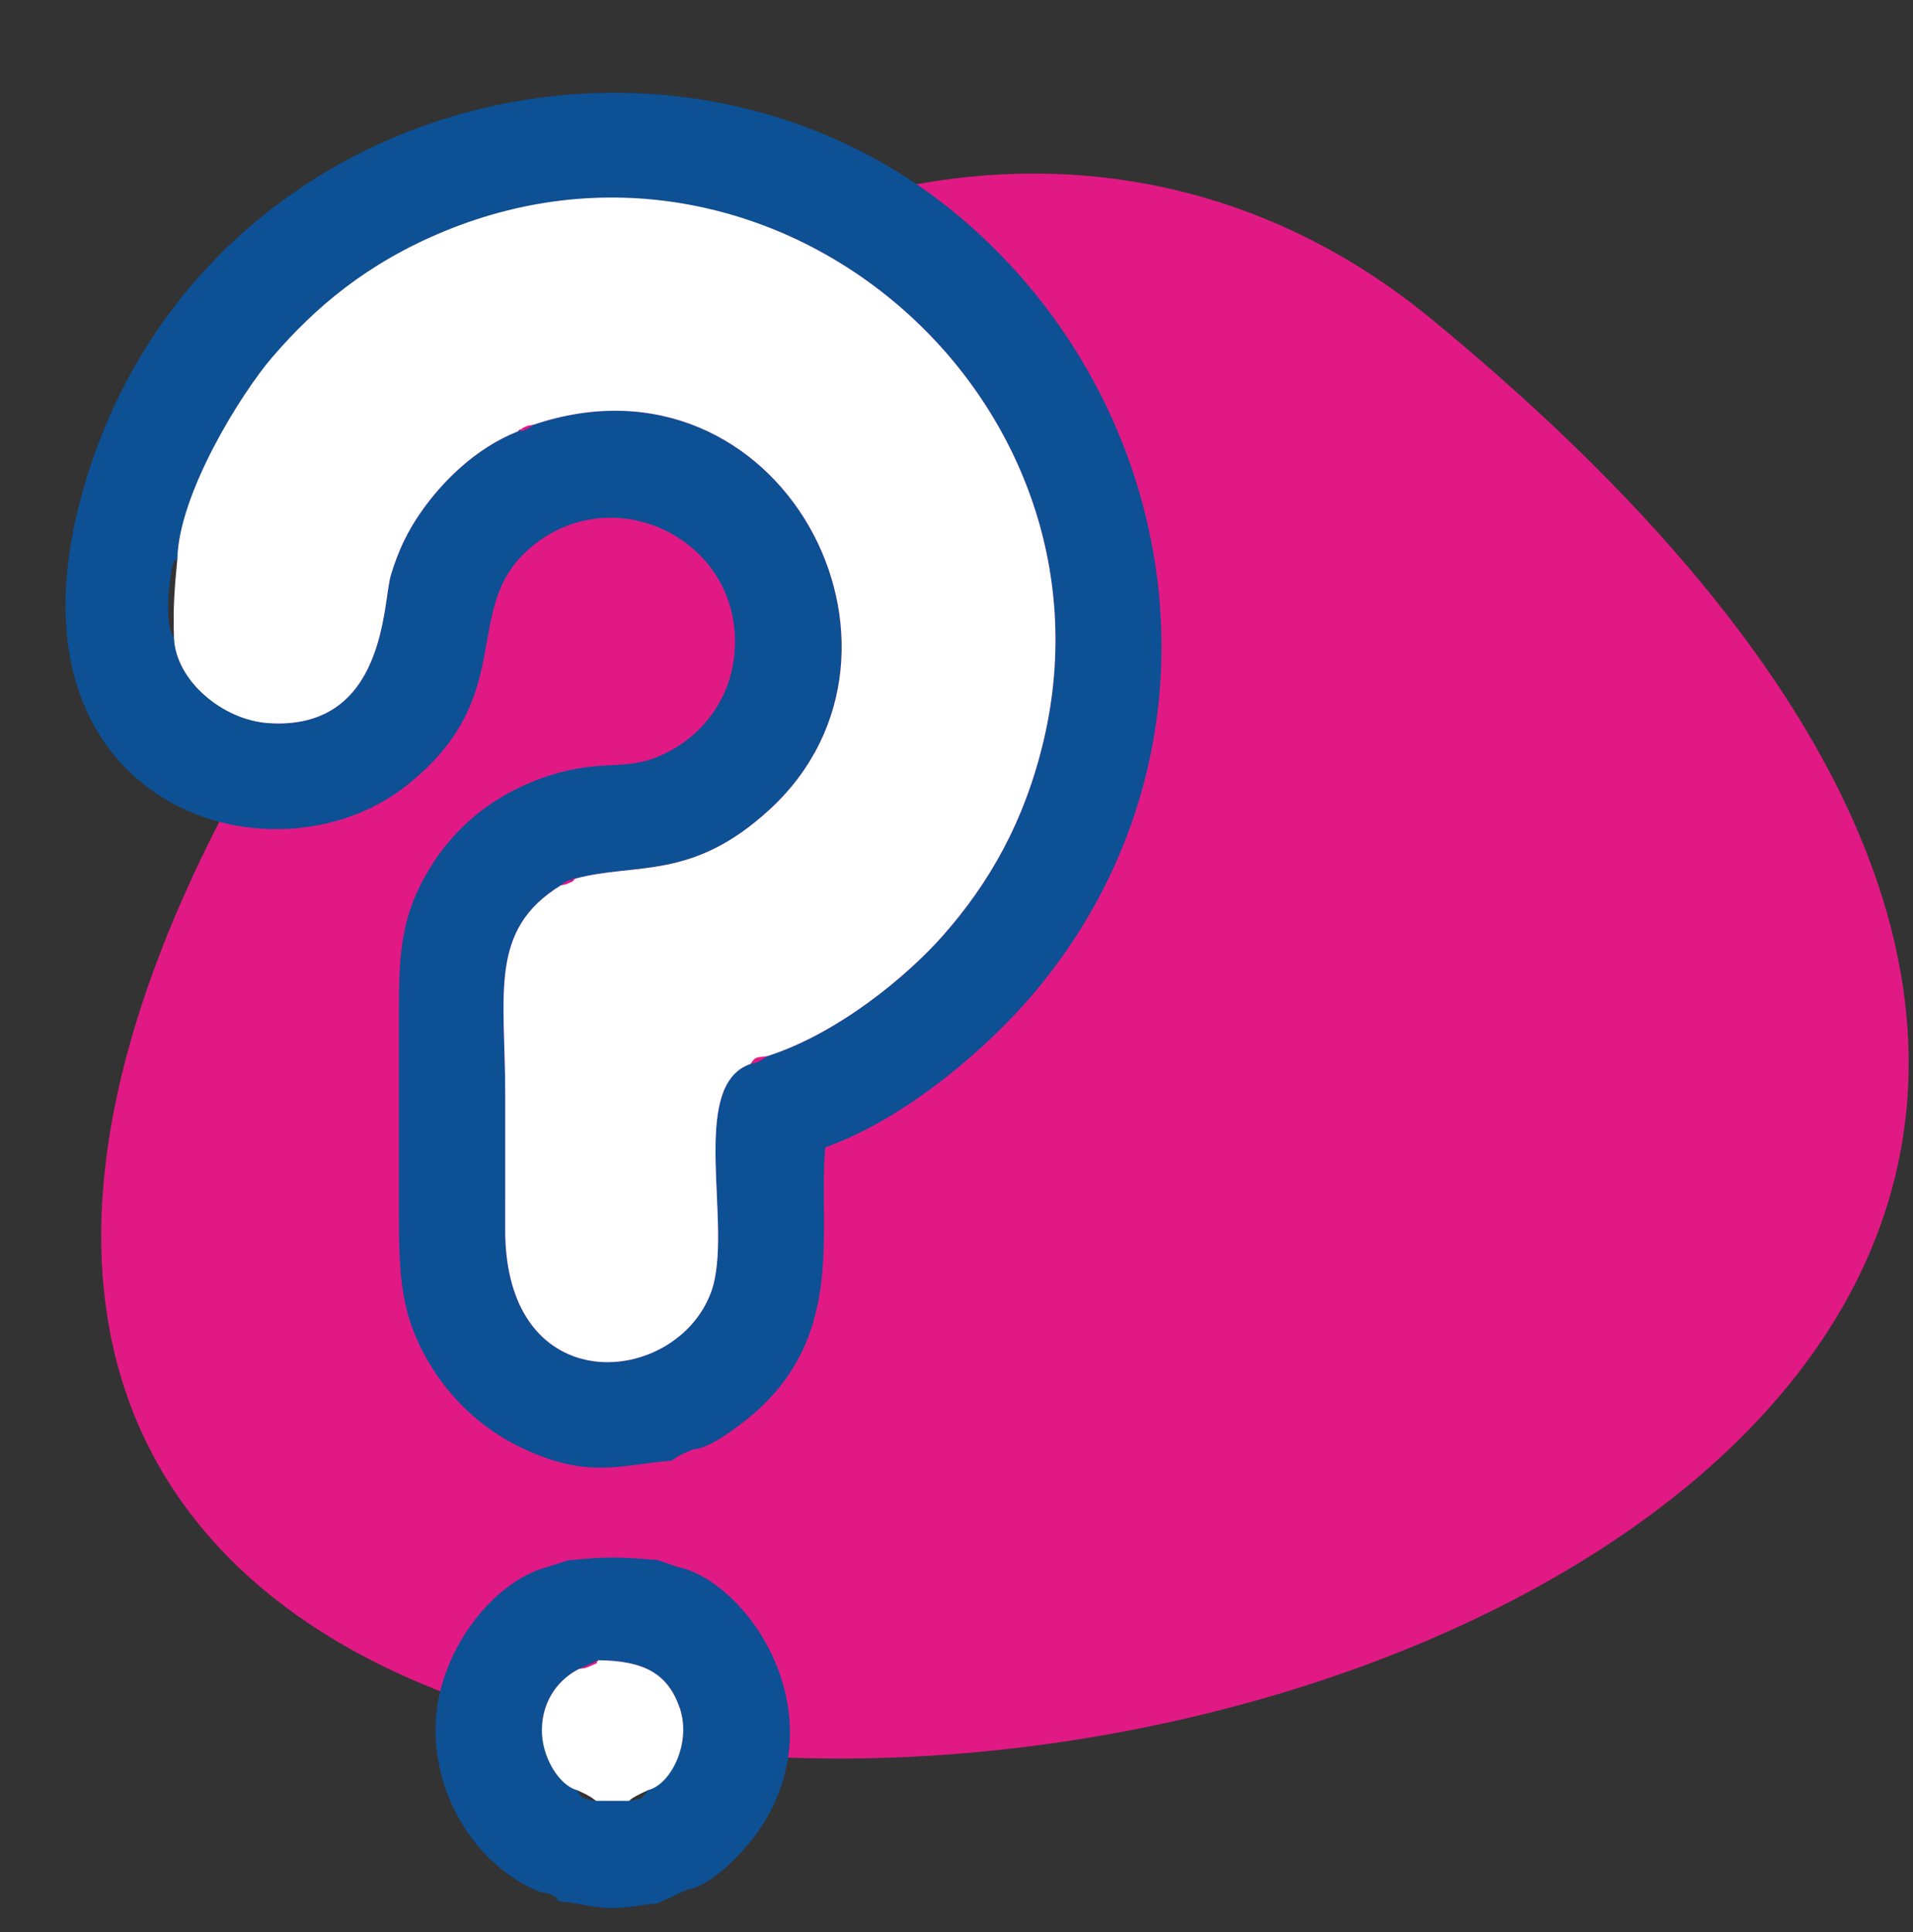
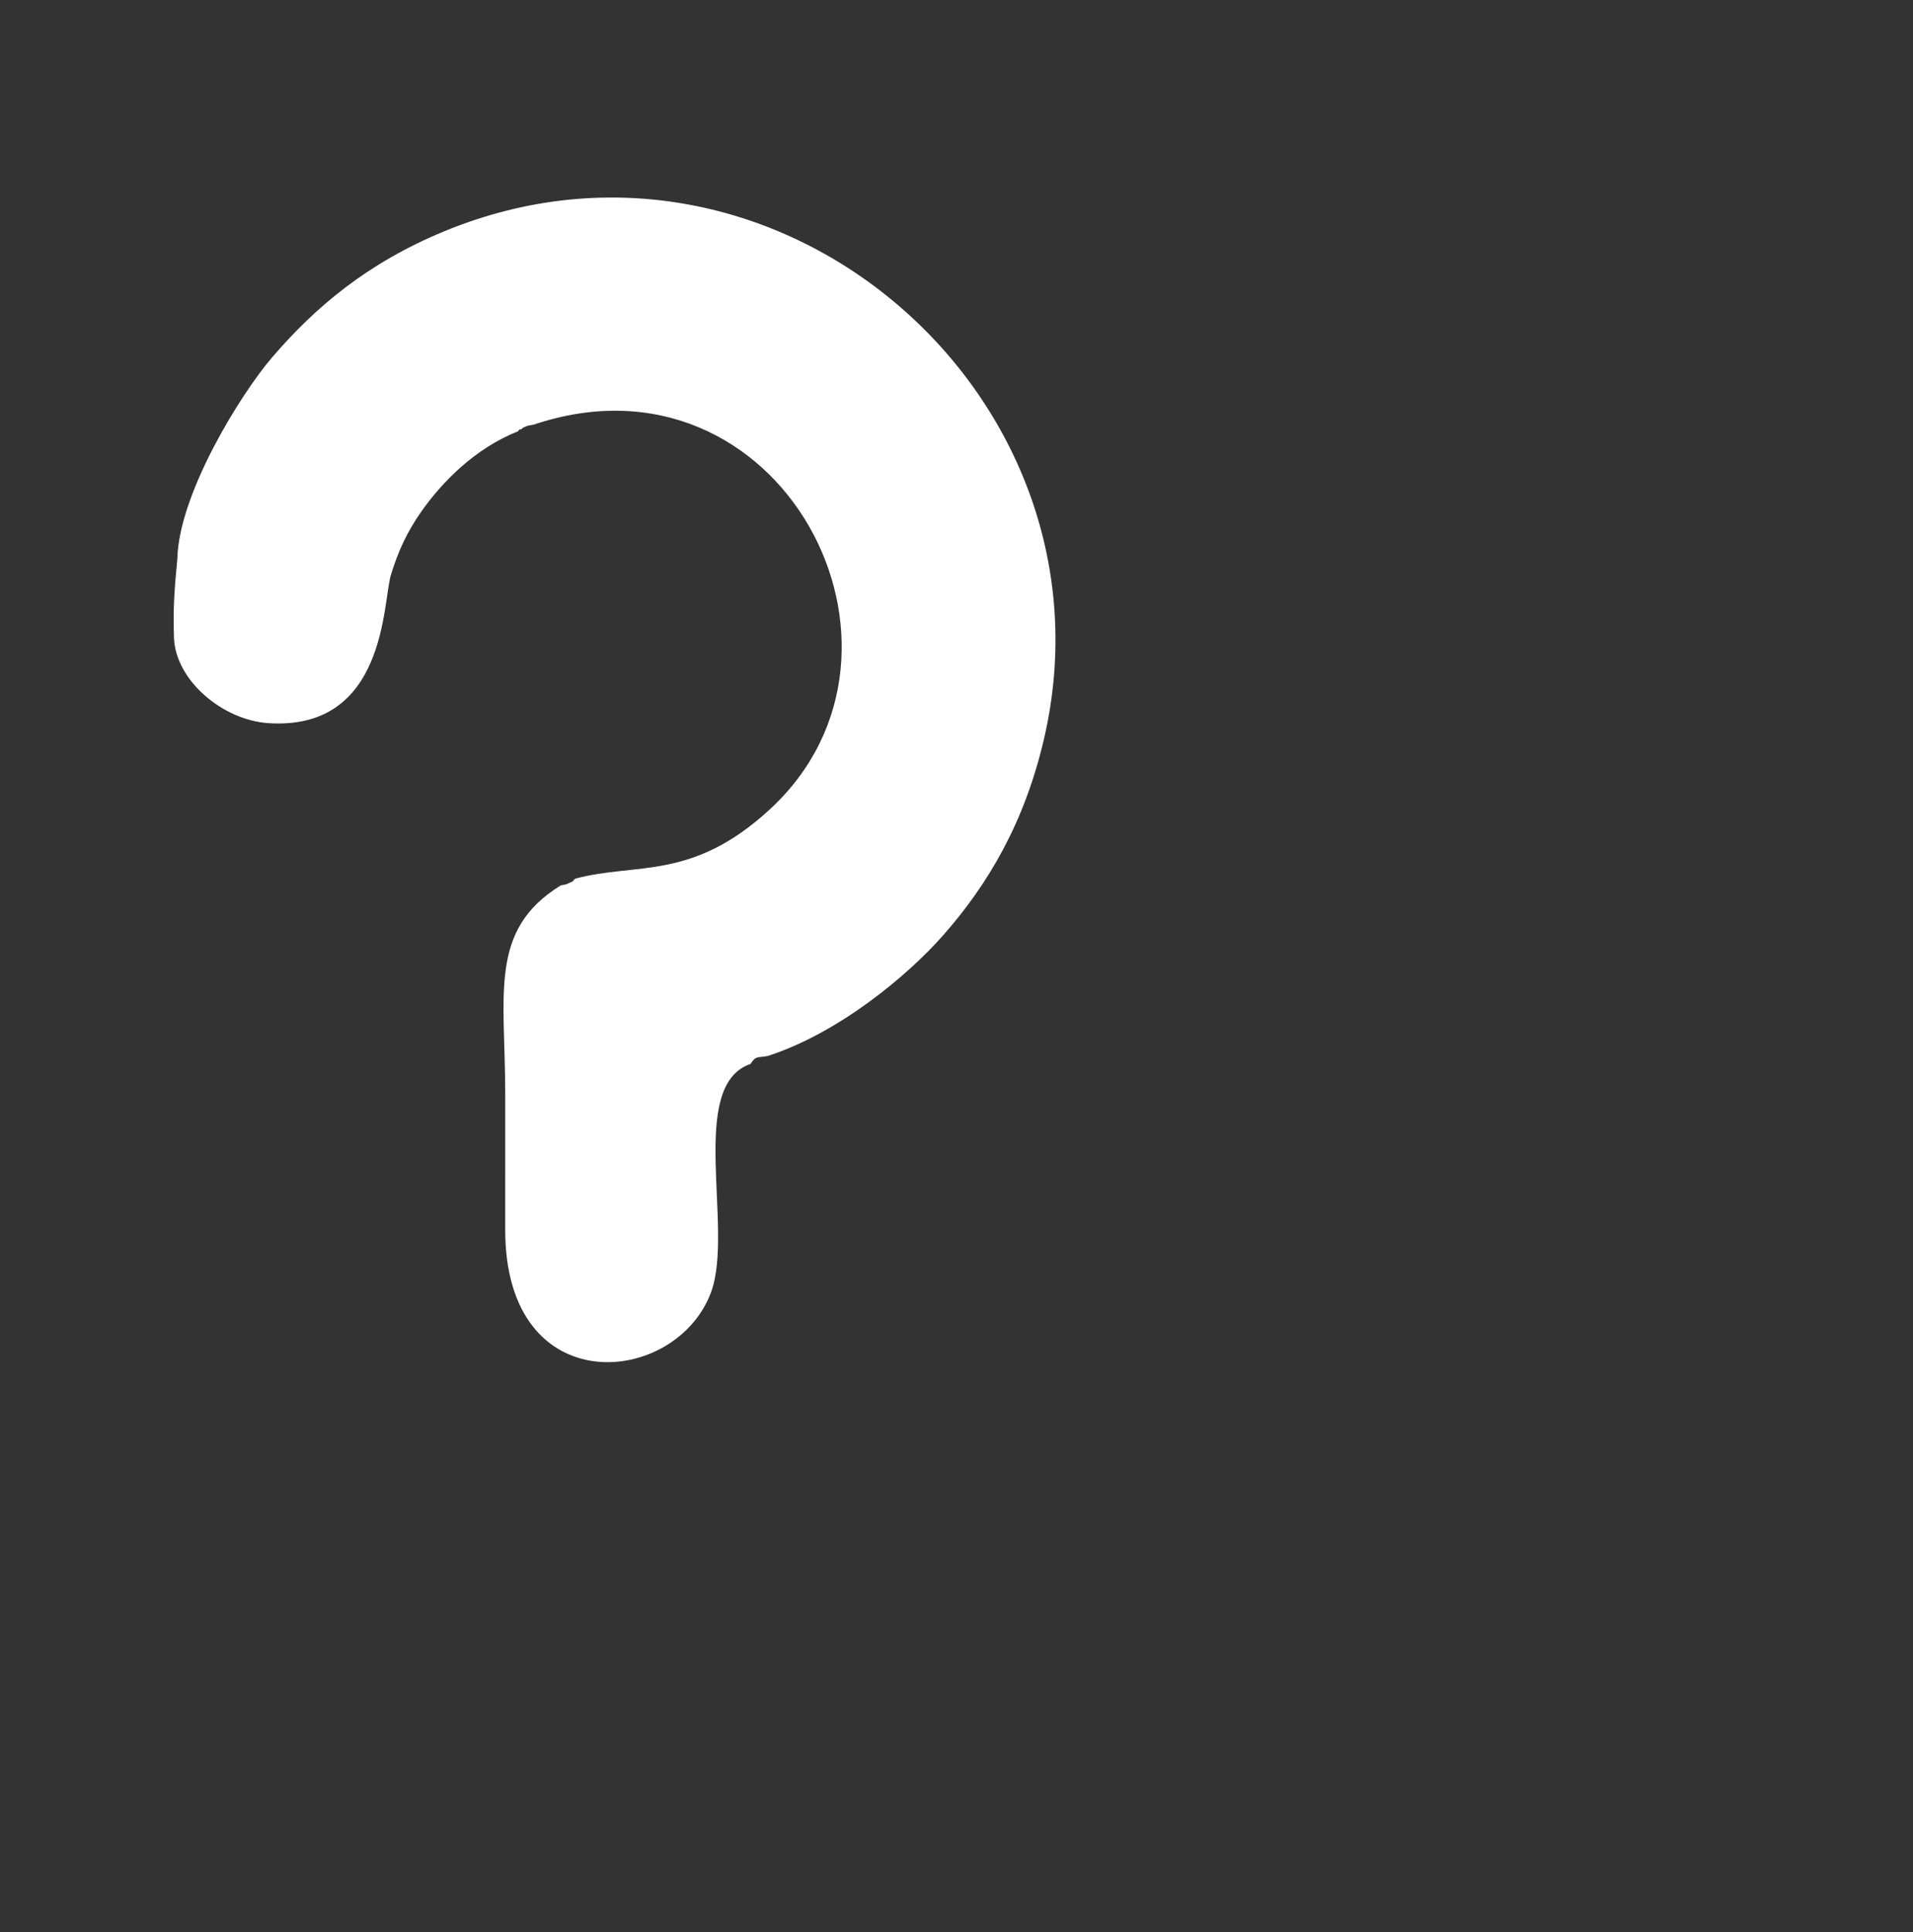
<svg xmlns="http://www.w3.org/2000/svg" xml:space="preserve" width="77.47mm" height="78.25mm" style="shape-rendering:geometricPrecision; text-rendering:geometricPrecision; image-rendering:optimizeQuality; fill-rule:evenodd; clip-rule:evenodd" viewBox="0 0 1226.69 1239.04">
  <rect x="0" y="0" width="1226.69" height="1239.04" fill="#333333" stroke="none" />
  <defs>
    <style type="text/css">  .fil0 {fill:none} .fil2 {fill:#0D5094} .fil1 {fill:#E11984} .fil3 {fill:white}  </style>
  </defs>
  <g id="Слой_x0020_1">
    <rect class="fil0" x="-0" width="1226.69" height="1239.04" />
-     <path class="fil1" d="M277.97 314.43c154.32,-201.66 432.79,-280.03 639.57,-110.12 1211.41,995.42 -1627.96,1401.69 -639.57,110.12z" />
    <g id="_72804414016">
-       <path class="fil2" d="M342.12 272.36c-1.95,1.48 -1.12,1.29 -5.35,3.23 -0.54,0.25 -1.86,1.21 -2.28,0.59 -0.44,-0.64 -1.62,0.29 -2.42,0.44 -27.43,10.92 -48.76,32.52 -62.35,52.1 -8.5,12.24 -14.33,24.43 -19.08,40.11 -5.23,17.29 -2.82,99.75 -78.42,94.92 -29.3,-1.87 -59.72,-27.35 -60.65,-54.91 -7.12,-8.16 -2.22,-42.04 -1.05,-45.47 3.11,-9.05 -0.08,-0.86 3.21,-5.06 1,-41.73 40.6,-105.67 60.87,-129.24 27.4,-31.86 60.64,-60.25 110.24,-80.72 213.33,-88.07 435.62,106.69 384.59,325.64 -12.46,53.46 -35.66,93 -64.8,125.99 -23.21,26.29 -67.25,62.68 -112.33,77.22l-4.97 3.2c-2.75,1.34 -3.64,1.18 -6.06,1.89 -40.84,13.92 -10.41,105.76 -25.3,146.34 -22.25,60.65 -132.22,71.24 -132.01,-40.27 0.05,-28.8 0.01,-57.6 0.01,-86.4 0,-64.75 -10.84,-105.48 35.59,-134.15 1.92,-1.53 1.27,-1.4 5.22,-3.36 0.51,-0.25 1.81,0.31 2.21,-0.63 0.41,-0.98 1.55,-0.32 2.33,-0.48 39.11,-10.32 74.65,1.65 124.56,-44.53 110.4,-102.14 6.31,-299.73 -151.77,-246.46zm88.72 664.33l3.08 -2.29c0.47,-0.27 2.62,-1.44 3.29,-1.78 2.06,-1.02 5.36,-2.26 7.57,-3.28 11.58,-0.19 35.63,-19.87 42.38,-26.19 54.04,-50.56 37.73,-113.94 41.96,-167.33 52.33,-18.7 104.61,-64.4 133.4,-98.4 129.09,-152.53 99.19,-368.79 -40.16,-492.35 -186.44,-165.32 -504.43,-83.23 -571.56,178.39 -49.81,194.11 123.94,248.18 209.81,180.35 73.15,-57.78 33.54,-113.35 79.43,-152.48 51.99,-44.33 130.98,-7.26 131.28,59.6 0.16,36.2 -21.65,61.08 -44.87,72.28 -19.22,9.27 -29.59,6.09 -50.96,8.85 -15.36,1.98 -30.19,7.06 -43.01,13.24 -25.78,12.42 -45.89,31.67 -59.67,56.18 -17.42,30.99 -17.02,56.34 -17.02,97.29 0,38.65 0,77.3 0,115.95 -0,42.1 0.72,67.26 18.58,97.99 13.66,23.5 34.1,43.39 60.29,55.86 43.14,20.53 64.21,10.41 96.17,8.12z" />
      <path class="fil3" d="M113.73 358.31c-1.75,18.52 -2.83,30.68 -2.17,50.53 0.92,27.56 31.35,53.03 60.65,54.91 75.6,4.84 73.19,-77.63 78.42,-94.92 4.75,-15.68 10.58,-27.87 19.08,-40.11 13.59,-19.58 34.93,-41.18 62.35,-52.1 0.55,-0.41 1.26,-1.78 1.62,-1.26 0.37,0.53 1.26,-0.92 1.76,-1.11 4.64,-1.82 0.49,-0.72 6.67,-1.9 158.08,-53.27 262.17,144.32 151.77,246.46 -49.91,46.18 -85.45,34.22 -124.56,44.53 -0.53,0.41 -1.21,0.44 -1.56,1.27 -0.35,0.84 -1.22,0.93 -1.69,1.13 -4.58,1.95 -0.47,0.72 -6.51,2.06 -46.43,28.67 -35.59,69.4 -35.59,134.15 0,28.8 0.04,57.6 -0.01,86.4 -0.21,111.51 109.77,100.92 132.01,40.27 14.89,-40.58 -15.55,-132.41 25.3,-146.34 3.46,-5.24 3.72,-3.8 11.02,-5.09 45.08,-14.54 89.12,-50.93 112.33,-77.22 29.14,-33 52.34,-72.54 64.8,-125.99 51.03,-218.95 -171.26,-413.71 -384.59,-325.64 -49.6,20.48 -82.84,48.86 -110.24,80.72 -20.26,23.57 -59.87,87.5 -60.87,129.24z" />
-       <path class="fil2" d="M371.19 1070.33l12.56 -5.64c29.14,0.36 44.47,8.42 52.11,30.62 7.62,22.13 -5.42,49.01 -20.38,52.7 -4.56,6.02 -2.74,5.17 -12.06,6.85l-21.18 0.02c-7.37,-1.48 -9.01,-0.58 -12.06,-6.83 -11.67,-2.95 -23.06,-21.53 -22.72,-39.07 0.38,-19.55 11.71,-32.6 23.72,-38.64zm-6.99 -69.73l-13 4.22c-35.26,9.12 -70.76,54.86 -71.89,101.8 -1.2,49.45 30.24,92.47 67.08,106.6 3.92,0.86 4.52,0.46 8.03,2.29 4.24,2.21 1.45,0.96 3.94,3.87 10.03,0.4 20.9,3.93 32.14,4.16 11.95,0.24 20.11,-2 30.95,-2.88l19.18 -8.91c16.99,-2.17 39.84,-28.42 47.2,-39.69 49.31,-75.55 -9.63,-158.27 -53.34,-167.22l-12.8 -4.4c-26.07,-2.15 -31.49,-2.28 -57.49,0.16z" />
-       <path class="fil3" d="M371.19 1070.33c-12.01,6.03 -23.35,19.09 -23.72,38.64 -0.34,17.54 11.05,36.12 22.72,39.07 1.57,0.79 4.05,1.81 5.6,2.66 0.6,0.33 2.79,1.55 3.36,1.9l3.09 2.27 21.18 -0.02c1.82,-1.37 0.24,-0.73 4.74,-3.25 2.13,-1.2 5.13,-2.47 7.32,-3.6 14.97,-3.69 28,-30.57 20.38,-52.7 -7.64,-22.2 -22.97,-30.26 -52.11,-30.62 -3.57,3.26 3.54,0.01 -6.26,4.19 -3.5,1.49 -2.52,0.58 -6.3,1.46z" />
    </g>
  </g>
</svg>